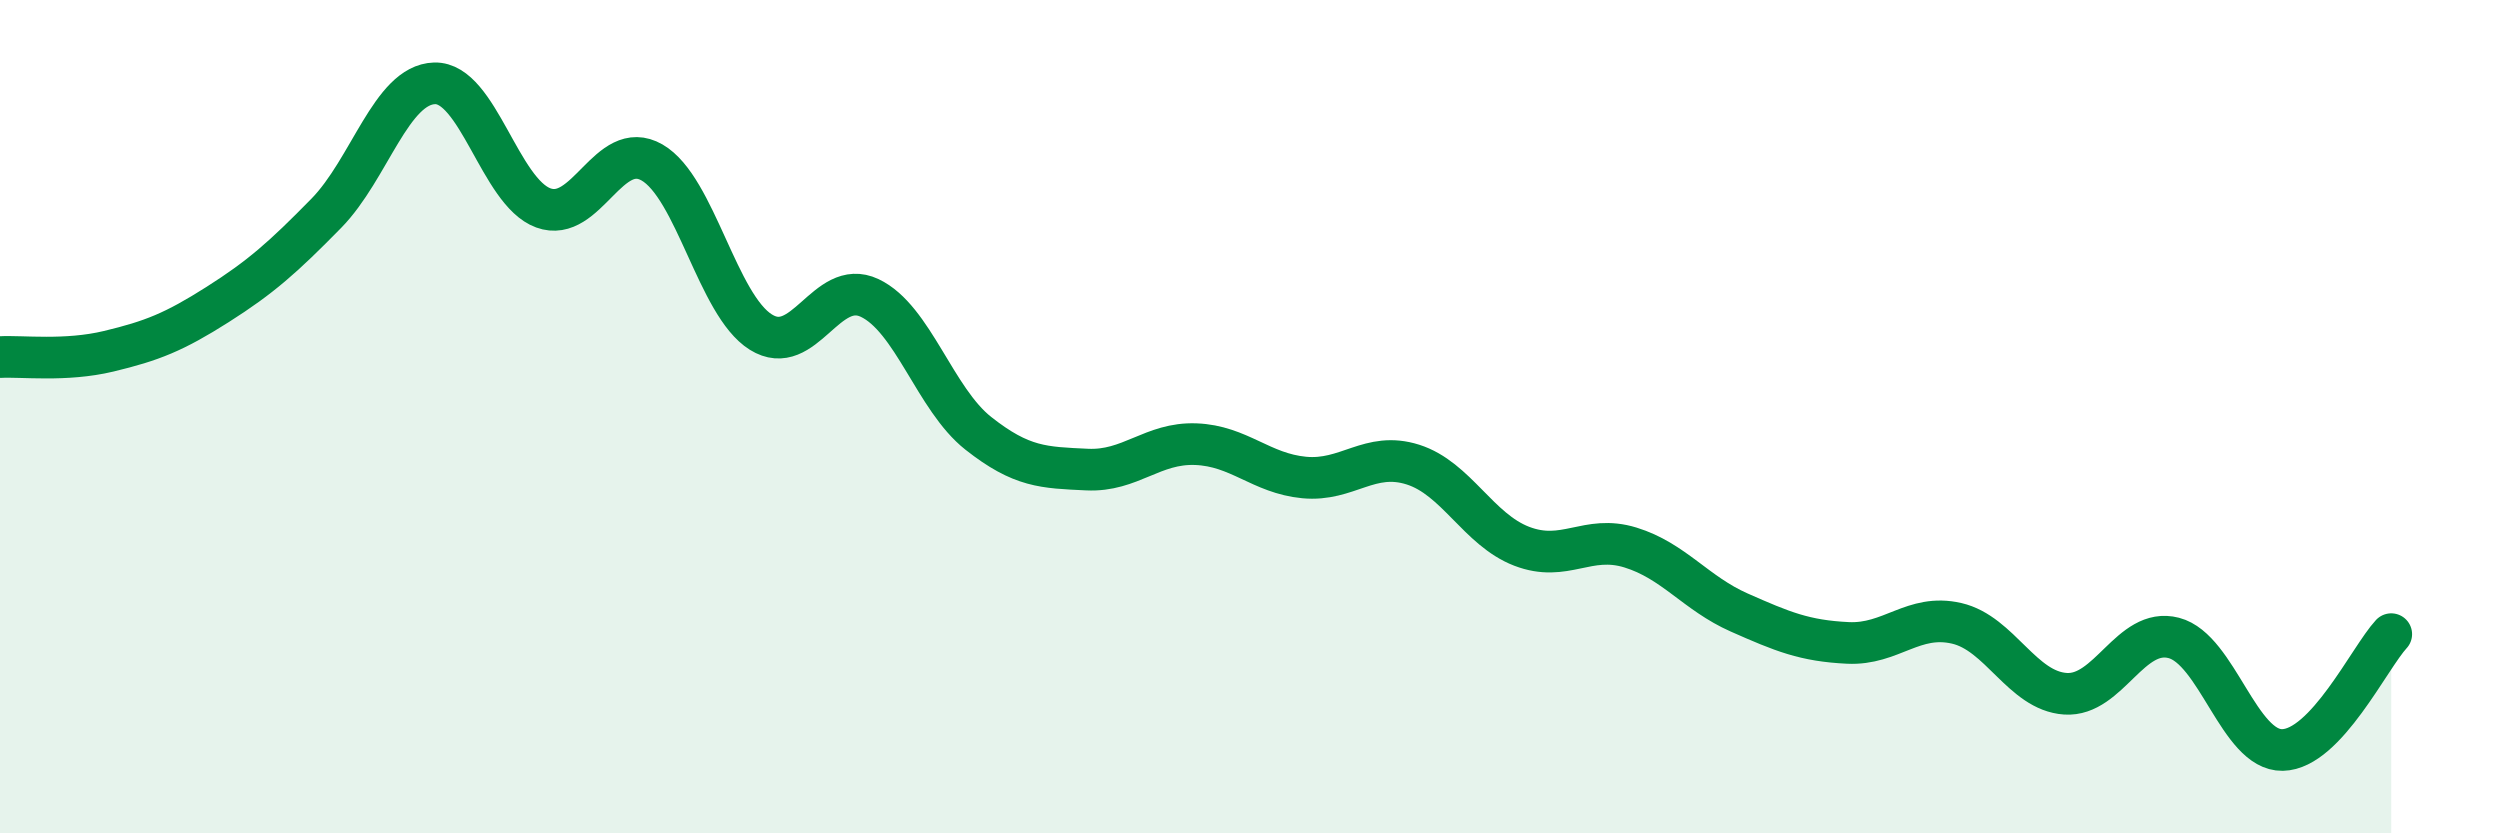
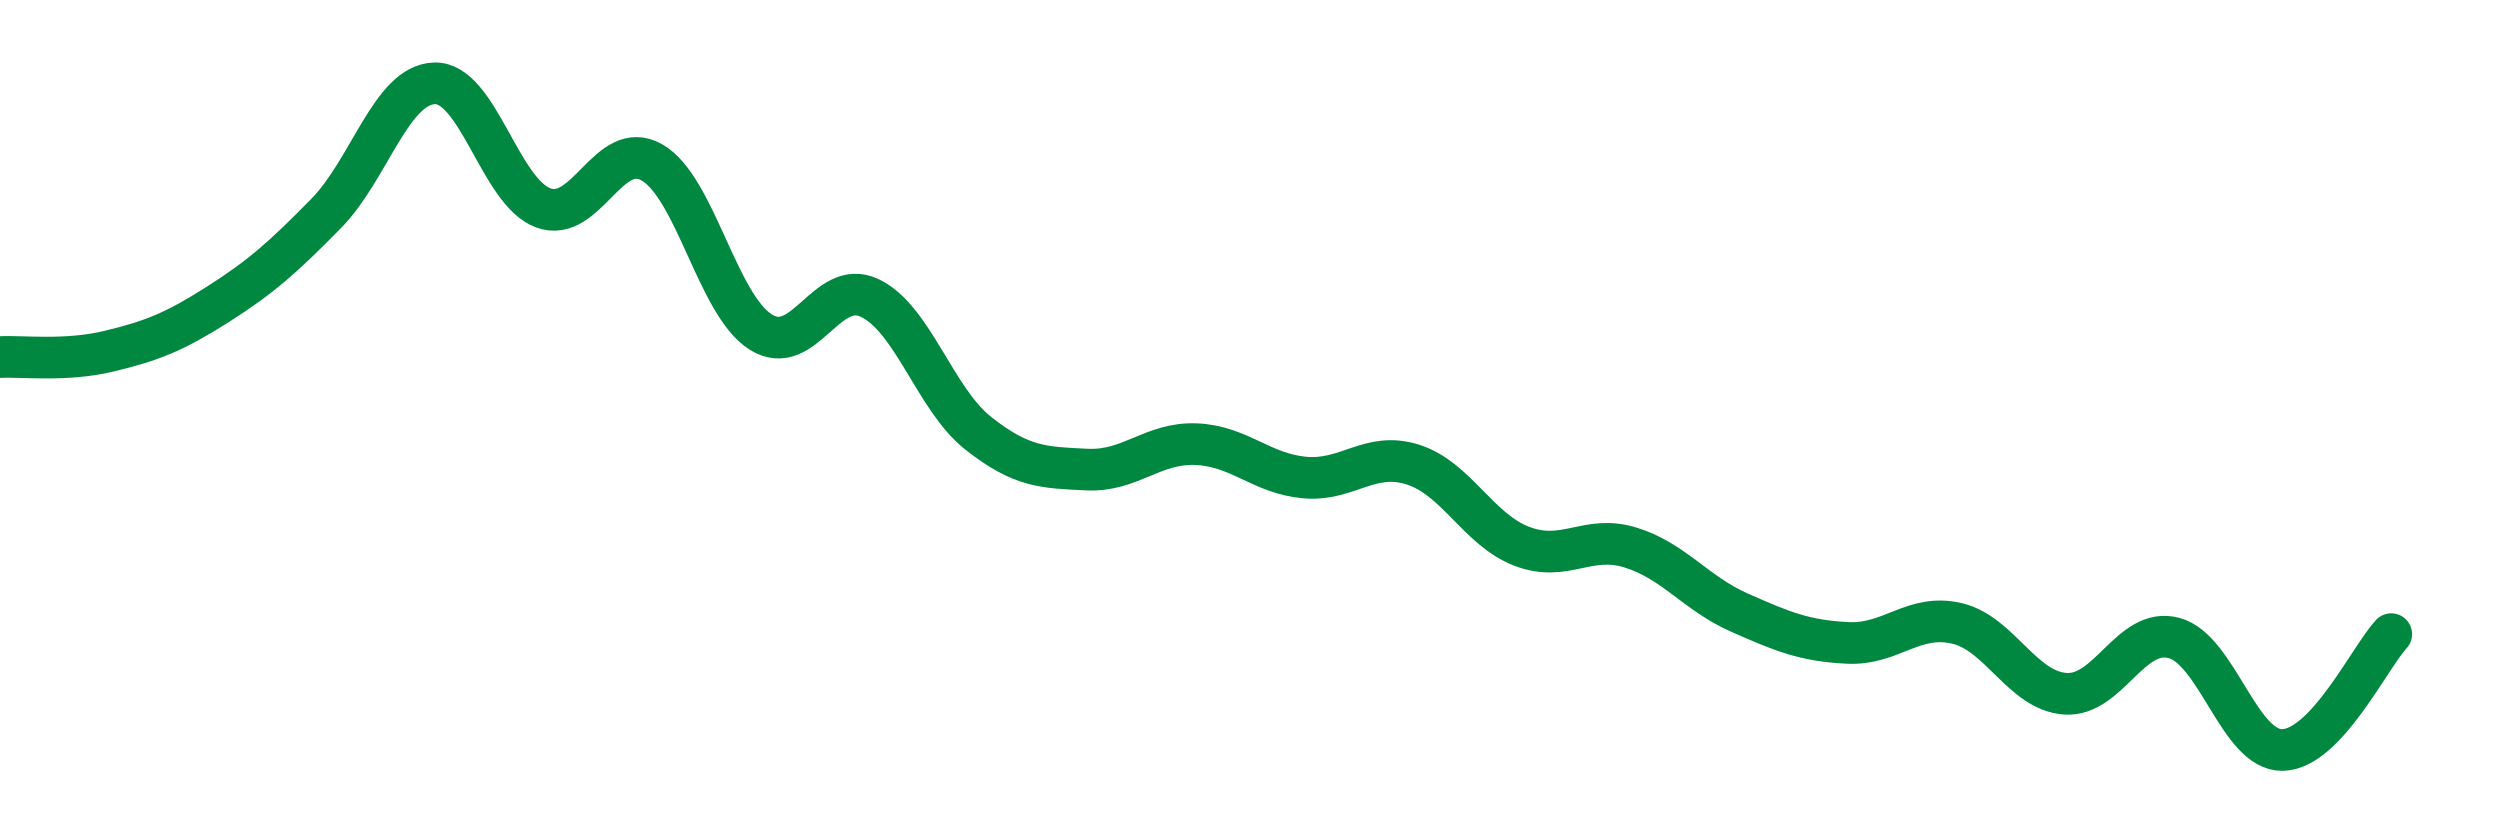
<svg xmlns="http://www.w3.org/2000/svg" width="60" height="20" viewBox="0 0 60 20">
-   <path d="M 0,8.57 C 0.52,8.54 1.57,8.68 2.61,8.43 C 3.65,8.18 4.18,7.97 5.22,7.31 C 6.26,6.65 6.79,6.18 7.83,5.12 C 8.87,4.06 9.39,2.03 10.43,2 C 11.47,1.97 12,4.61 13.04,4.99 C 14.08,5.37 14.61,3.3 15.65,3.9 C 16.69,4.5 17.22,7.32 18.26,7.97 C 19.3,8.62 19.83,6.66 20.87,7.15 C 21.91,7.64 22.44,9.58 23.48,10.4 C 24.52,11.22 25.05,11.22 26.09,11.27 C 27.13,11.32 27.66,10.62 28.7,10.66 C 29.74,10.7 30.26,11.36 31.3,11.46 C 32.34,11.56 32.87,10.82 33.91,11.15 C 34.95,11.48 35.48,12.71 36.52,13.11 C 37.56,13.51 38.09,12.82 39.13,13.14 C 40.17,13.46 40.7,14.24 41.74,14.7 C 42.78,15.16 43.31,15.38 44.35,15.43 C 45.39,15.48 45.92,14.72 46.96,14.96 C 48,15.2 48.53,16.58 49.57,16.65 C 50.61,16.72 51.13,15.04 52.17,15.31 C 53.21,15.58 53.74,18.02 54.78,18 C 55.82,17.98 56.87,15.78 57.39,15.22L57.39 20L0 20Z" fill="#008740" opacity="0.1" stroke-linecap="round" stroke-linejoin="round" />
  <path d="M 0,8.57 C 0.52,8.54 1.57,8.68 2.61,8.43 C 3.65,8.18 4.18,7.97 5.22,7.31 C 6.26,6.65 6.79,6.18 7.83,5.12 C 8.87,4.06 9.39,2.03 10.43,2 C 11.47,1.97 12,4.61 13.04,4.99 C 14.08,5.37 14.61,3.3 15.65,3.9 C 16.69,4.5 17.22,7.32 18.26,7.97 C 19.3,8.62 19.83,6.66 20.87,7.15 C 21.91,7.64 22.44,9.58 23.48,10.4 C 24.52,11.22 25.05,11.22 26.09,11.27 C 27.13,11.32 27.66,10.62 28.7,10.66 C 29.74,10.7 30.26,11.36 31.3,11.46 C 32.34,11.56 32.87,10.82 33.91,11.15 C 34.95,11.48 35.48,12.71 36.52,13.11 C 37.56,13.51 38.09,12.82 39.13,13.14 C 40.17,13.46 40.7,14.24 41.74,14.7 C 42.78,15.16 43.31,15.38 44.35,15.43 C 45.39,15.48 45.92,14.72 46.96,14.96 C 48,15.2 48.53,16.58 49.57,16.65 C 50.61,16.72 51.13,15.04 52.17,15.31 C 53.21,15.58 53.74,18.02 54.78,18 C 55.82,17.98 56.87,15.78 57.39,15.22" stroke="#008740" stroke-width="1" fill="none" stroke-linecap="round" stroke-linejoin="round" />
</svg>